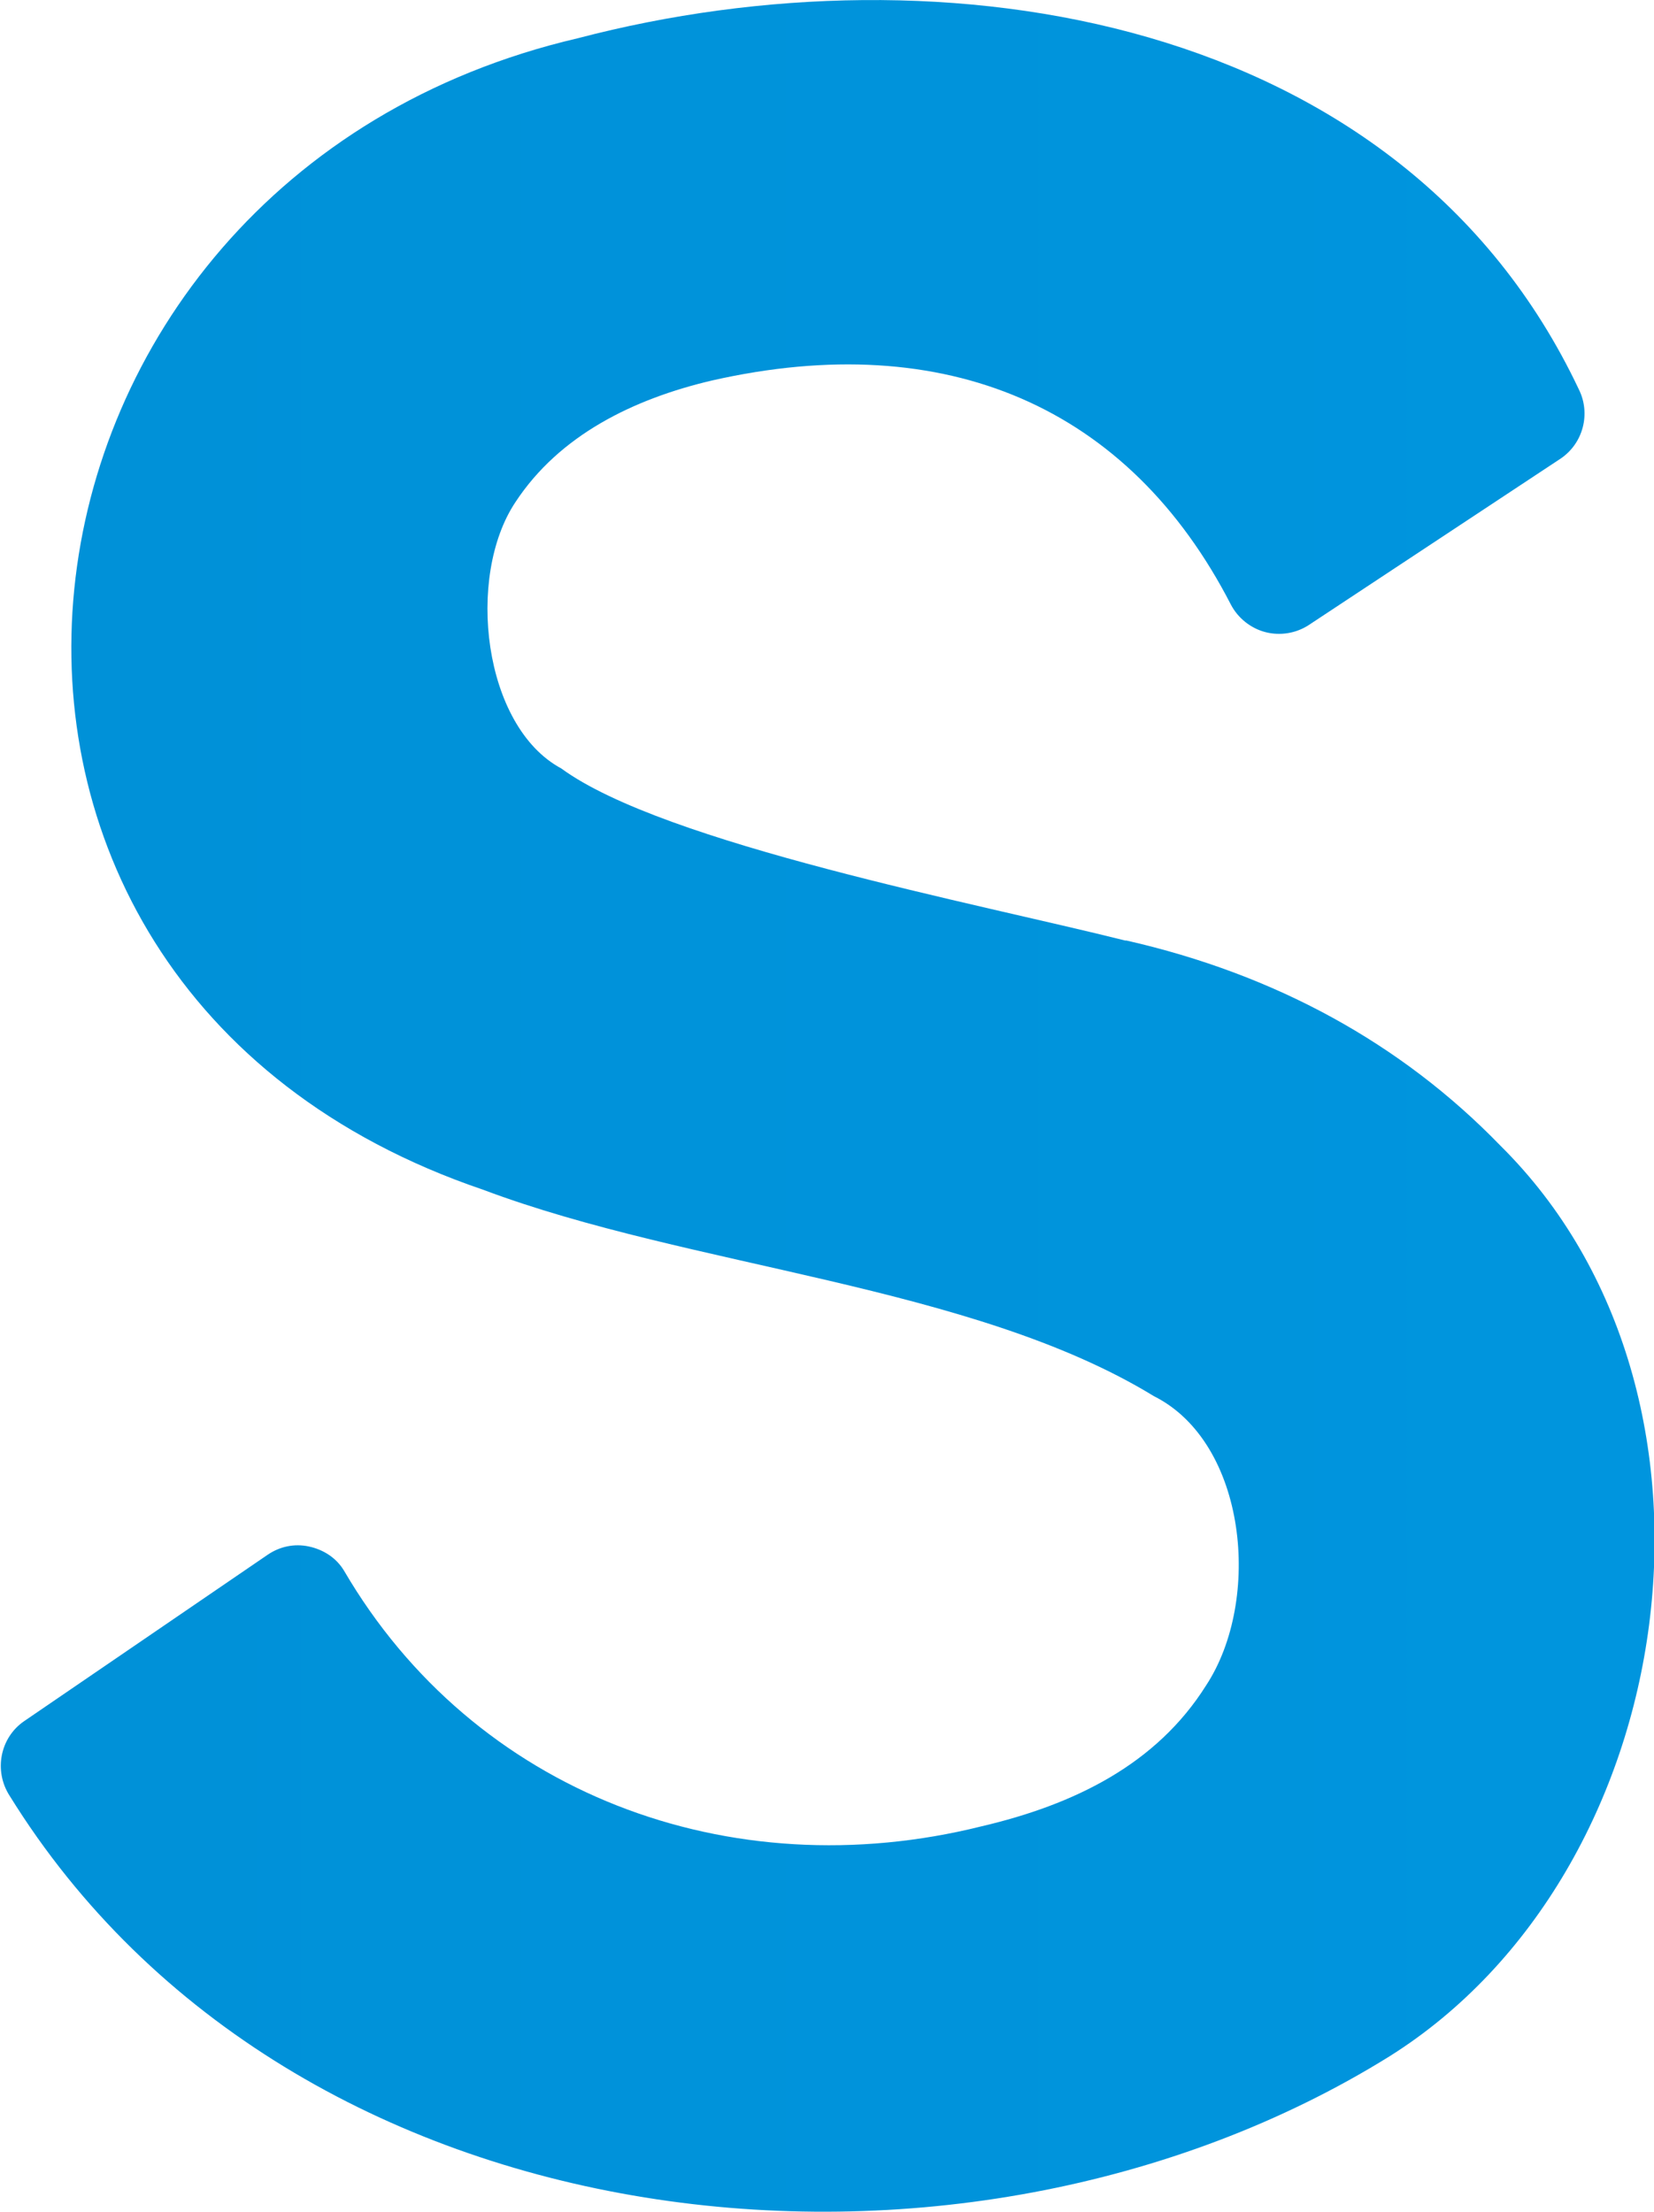
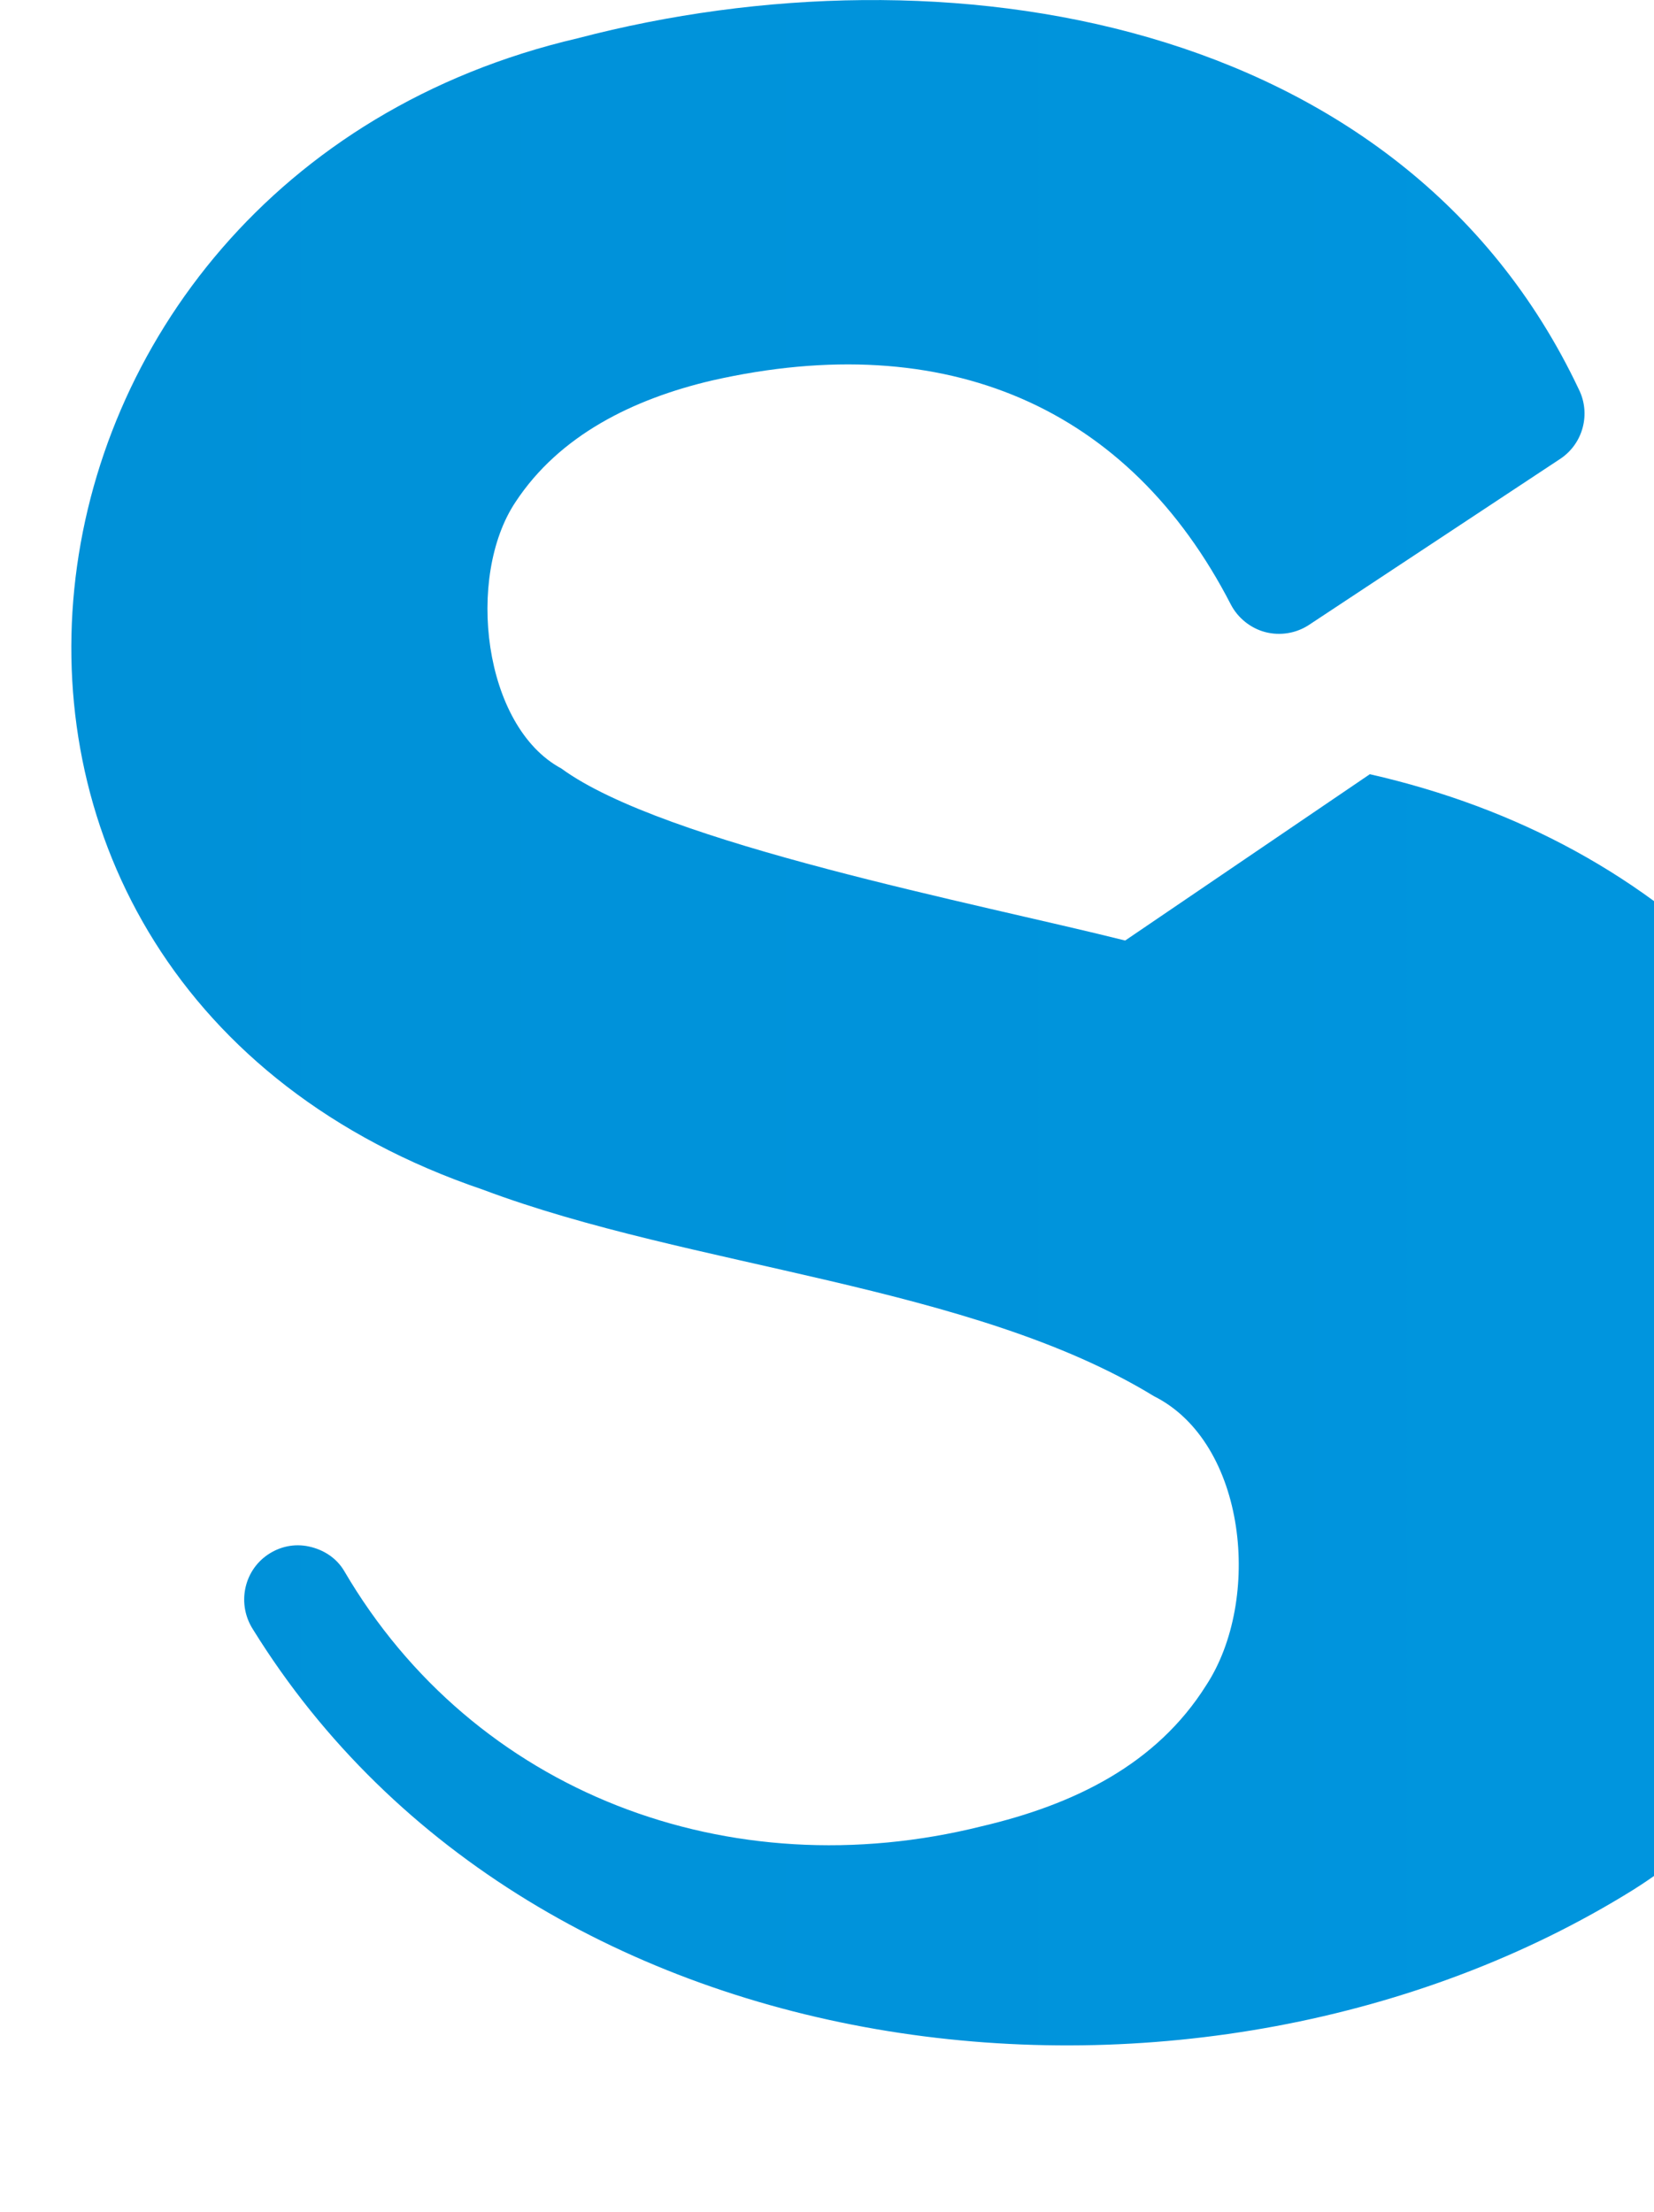
<svg xmlns="http://www.w3.org/2000/svg" id="_レイヤー_2" width="25.96" height="34.71" viewBox="0 0 25.96 34.71">
  <defs>
    <linearGradient id="_新規グラデーションスウォッチ_5" x1="-218.18" y1="17.36" x2="163.92" y2="17.36" gradientUnits="userSpaceOnUse">
      <stop offset="0" stop-color="#0063b1" />
      <stop offset=".5" stop-color="#008cd1" />
      <stop offset="1" stop-color="#00adff" />
    </linearGradient>
  </defs>
  <g id="_編集モード">
-     <path d="M17.66,14.76c-2.31-.58-7.24-1.52-8.85-2.7-1.23-.66-1.5-3.01-.72-4.18.69-1.05,1.85-1.62,3.09-1.91,3.67-.83,6.54.41,8.14,3.52.11.21.31.37.54.43.23.06.48.02.68-.11l3.95-2.61c.36-.24.48-.71.29-1.09C22,.23,14.79-.9,9.07.6-.42,2.81-2.02,15.41,7.58,18.67c3.27,1.23,7.67,1.49,10.53,3.24,1.46.73,1.7,3.2.82,4.54-.78,1.24-2.07,1.87-3.52,2.21-3.96.99-7.97-.52-10.01-4.01-.12-.2-.32-.33-.55-.38-.23-.05-.46,0-.65.13l-3.82,2.61c-.38.26-.48.78-.23,1.17,4.44,7.17,14.92,8.28,21.66,4.09,4.6-2.89,5.68-10.39,1.74-14.29-1.56-1.61-3.54-2.69-5.87-3.22Z" style="fill:url(#_新規グラデーションスウォッチ_5);" />
+     <path d="M17.66,14.76c-2.31-.58-7.24-1.52-8.85-2.7-1.23-.66-1.5-3.01-.72-4.18.69-1.05,1.85-1.62,3.09-1.91,3.67-.83,6.54.41,8.14,3.52.11.21.31.37.54.43.23.06.48.02.68-.11l3.95-2.61c.36-.24.48-.71.29-1.09C22,.23,14.79-.9,9.07.6-.42,2.81-2.02,15.41,7.58,18.67c3.27,1.23,7.67,1.49,10.53,3.24,1.46.73,1.7,3.2.82,4.54-.78,1.24-2.07,1.87-3.52,2.21-3.96.99-7.97-.52-10.01-4.01-.12-.2-.32-.33-.55-.38-.23-.05-.46,0-.65.13c-.38.26-.48.78-.23,1.17,4.44,7.17,14.92,8.28,21.66,4.09,4.6-2.89,5.68-10.39,1.74-14.29-1.56-1.61-3.54-2.69-5.87-3.22Z" style="fill:url(#_新規グラデーションスウォッチ_5);" />
  </g>
</svg>